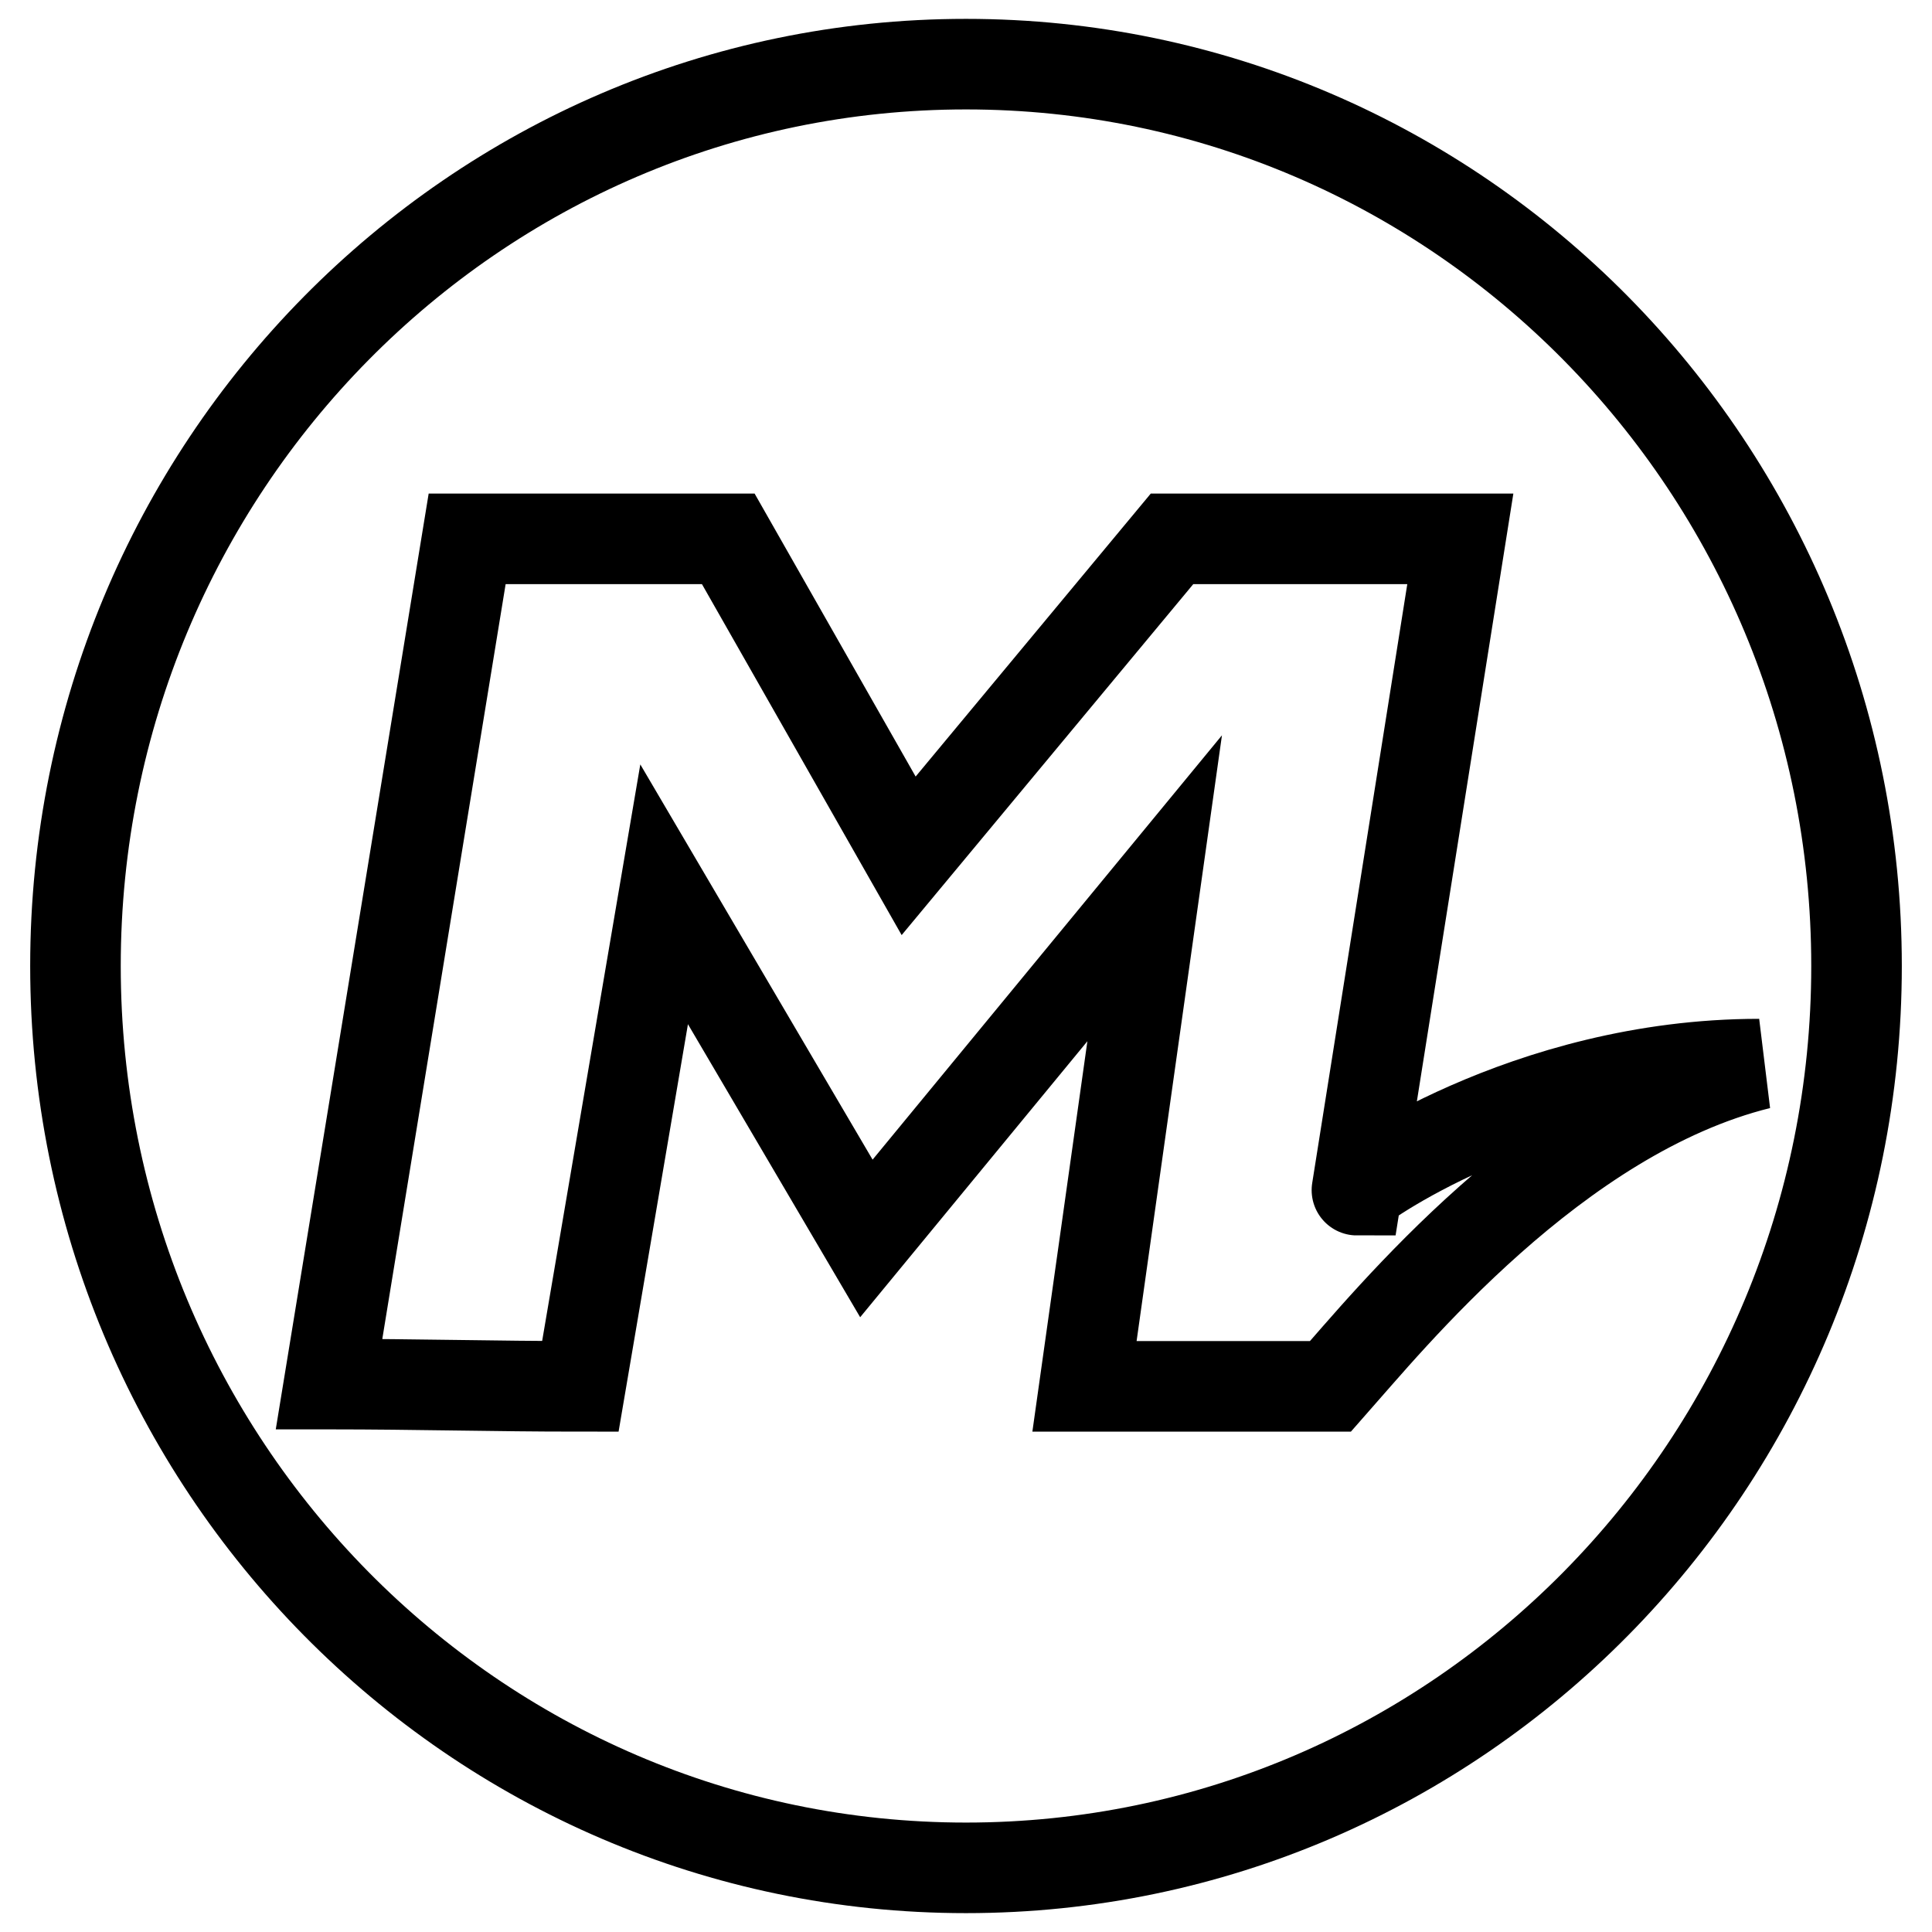
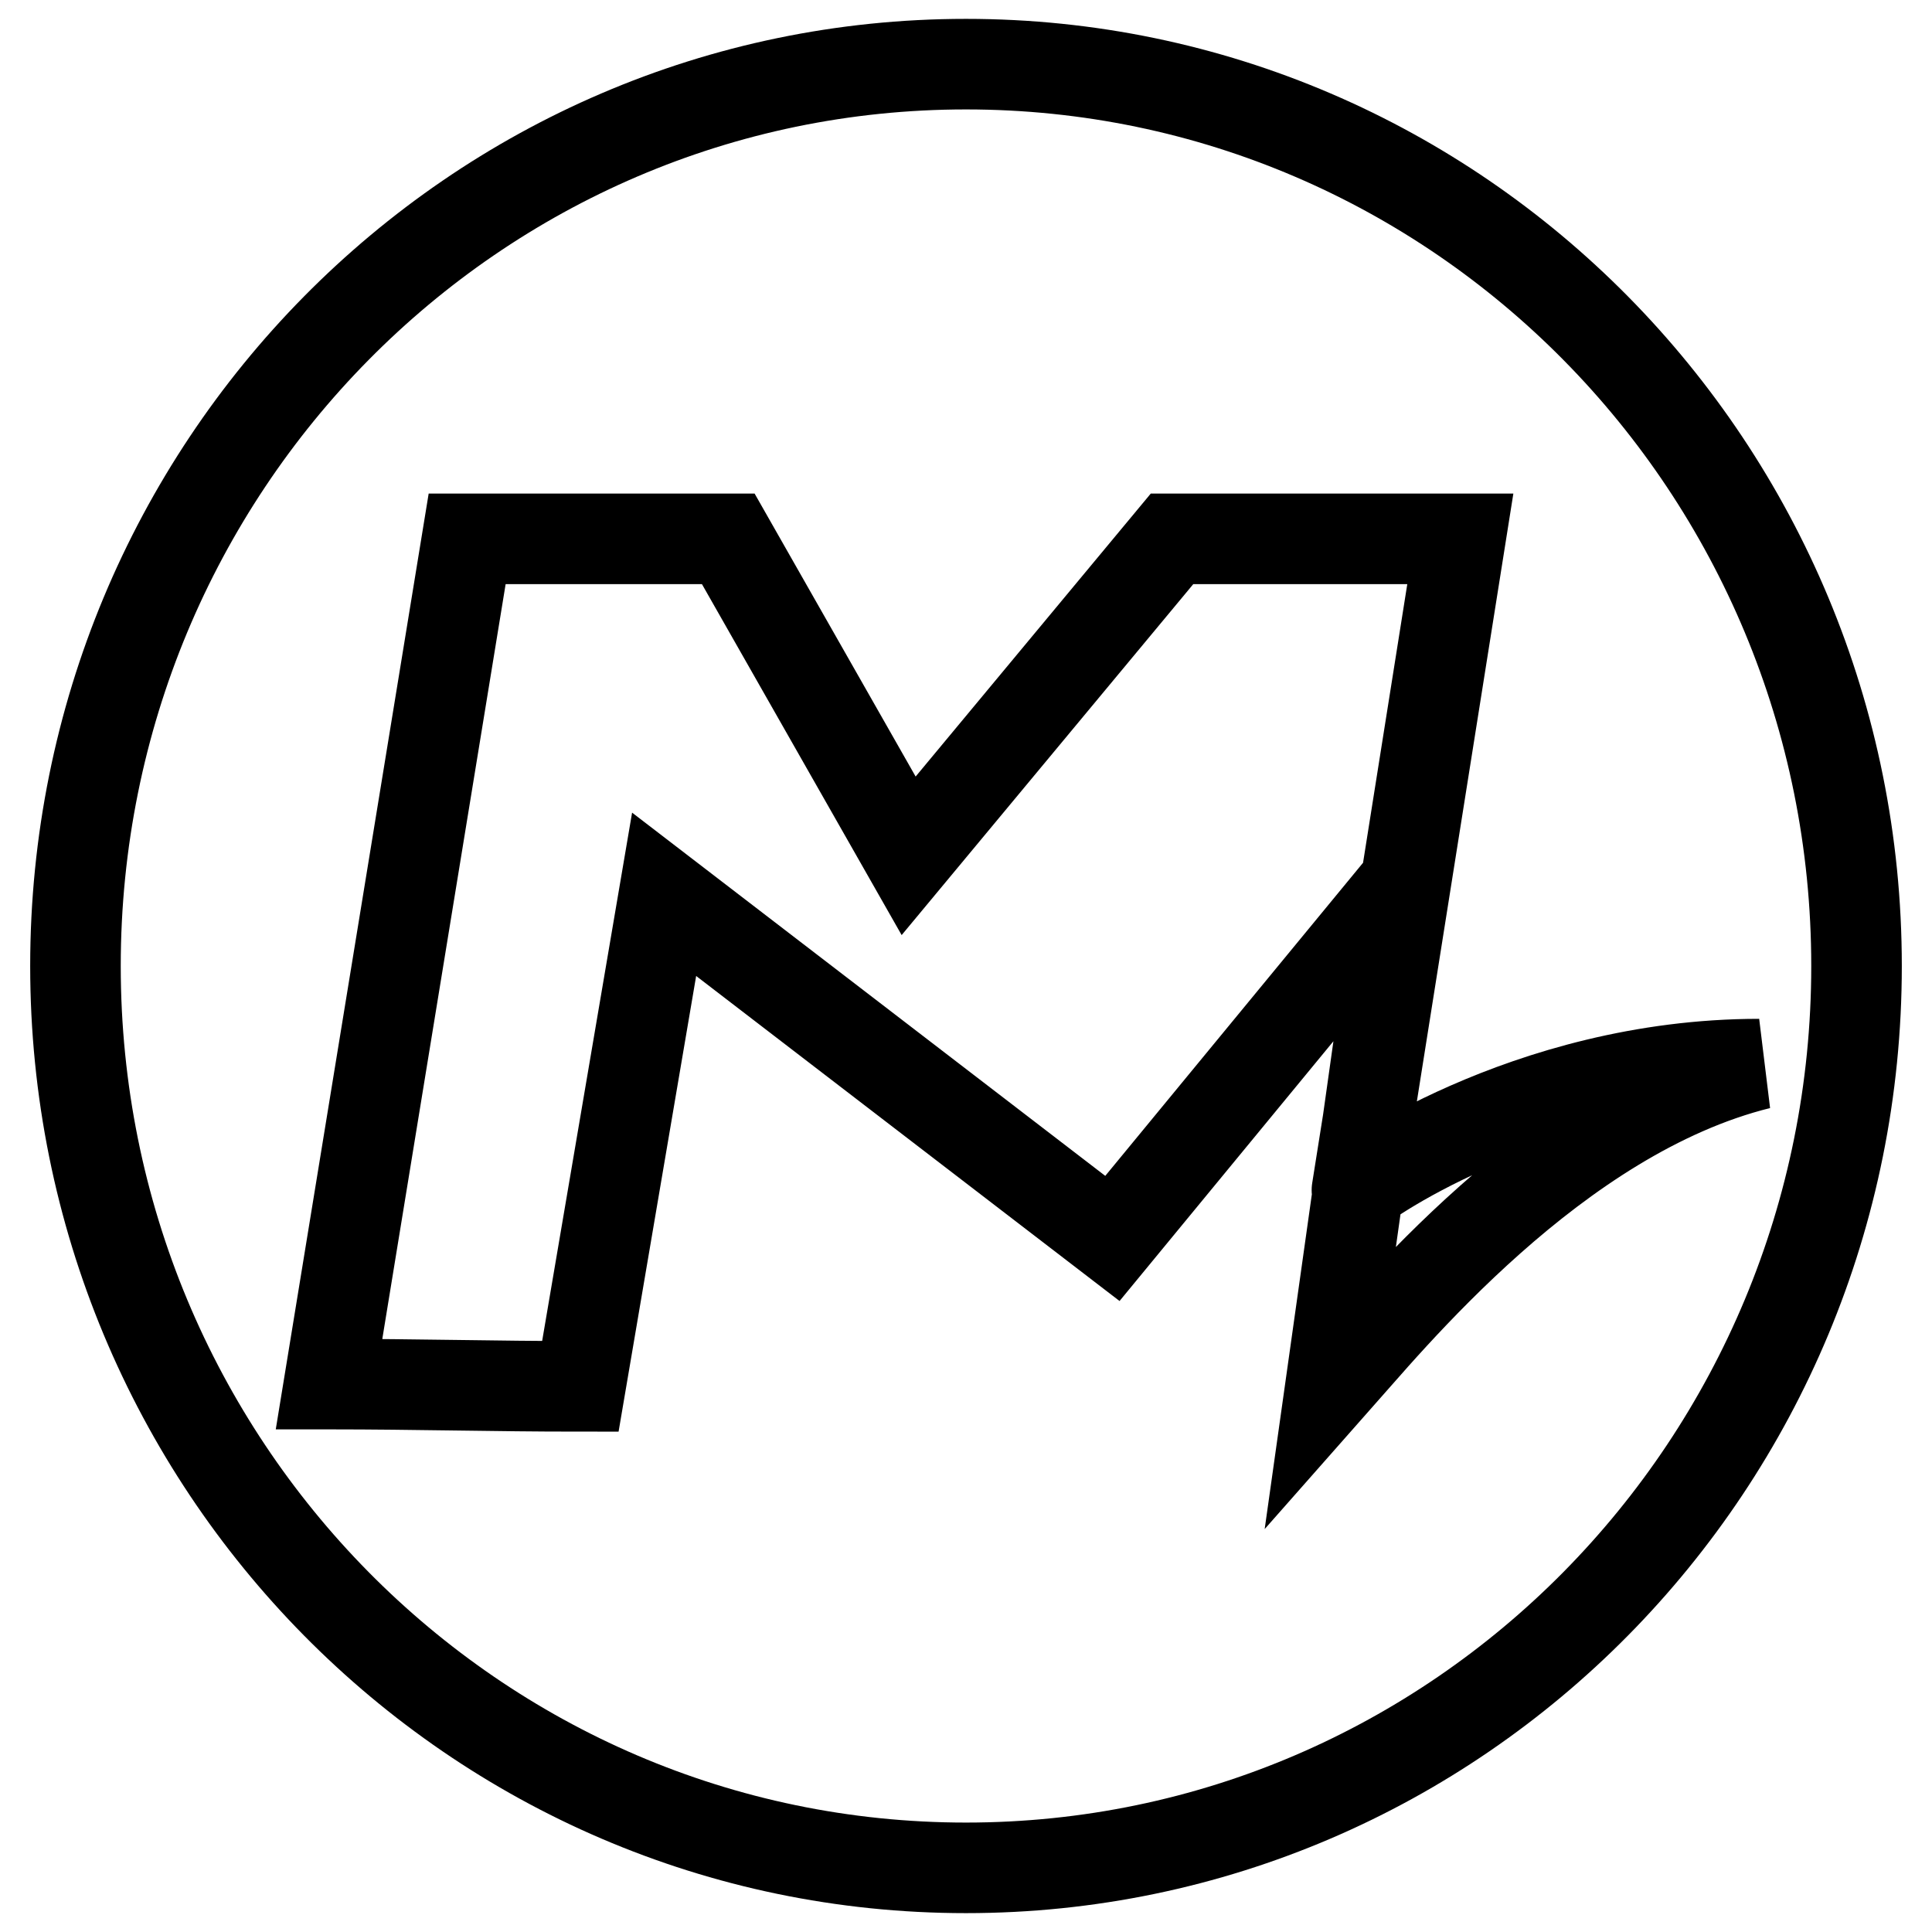
<svg xmlns="http://www.w3.org/2000/svg" version="1.1" x="0px" y="0px" viewBox="0 0 256 256" enable-background="new 0 0 256 256" xml:space="preserve">
  <g>
-     <path stroke-width="12" fill-opacity="0" stroke="#000000" d="M128,8.5C62.8,8.5,10,62,10,128c0,66,52.8,119.5,118,119.5c65.2,0,118-53.5,118-119.5 C246,62,193.2,8.5,128,8.5z M176.3,183.7h-32.6l9.3-66l-38.2,46.4L88,118.5l-11.1,65.2c-11.2,0-21.8-0.3-33.2-0.3h-0.1l18.3-112 h34.6l23.9,42l34.9-42h38.2l-13.7,86.3c-0.5,0,22.2-16.7,53.3-16.7C206.1,147.7,184,175,176.3,183.7z" />
+     <path stroke-width="12" fill-opacity="0" stroke="#000000" d="M128,8.5C62.8,8.5,10,62,10,128c0,66,52.8,119.5,118,119.5c65.2,0,118-53.5,118-119.5 C246,62,193.2,8.5,128,8.5z M176.3,183.7l9.3-66l-38.2,46.4L88,118.5l-11.1,65.2c-11.2,0-21.8-0.3-33.2-0.3h-0.1l18.3-112 h34.6l23.9,42l34.9-42h38.2l-13.7,86.3c-0.5,0,22.2-16.7,53.3-16.7C206.1,147.7,184,175,176.3,183.7z" />
  </g>
</svg>